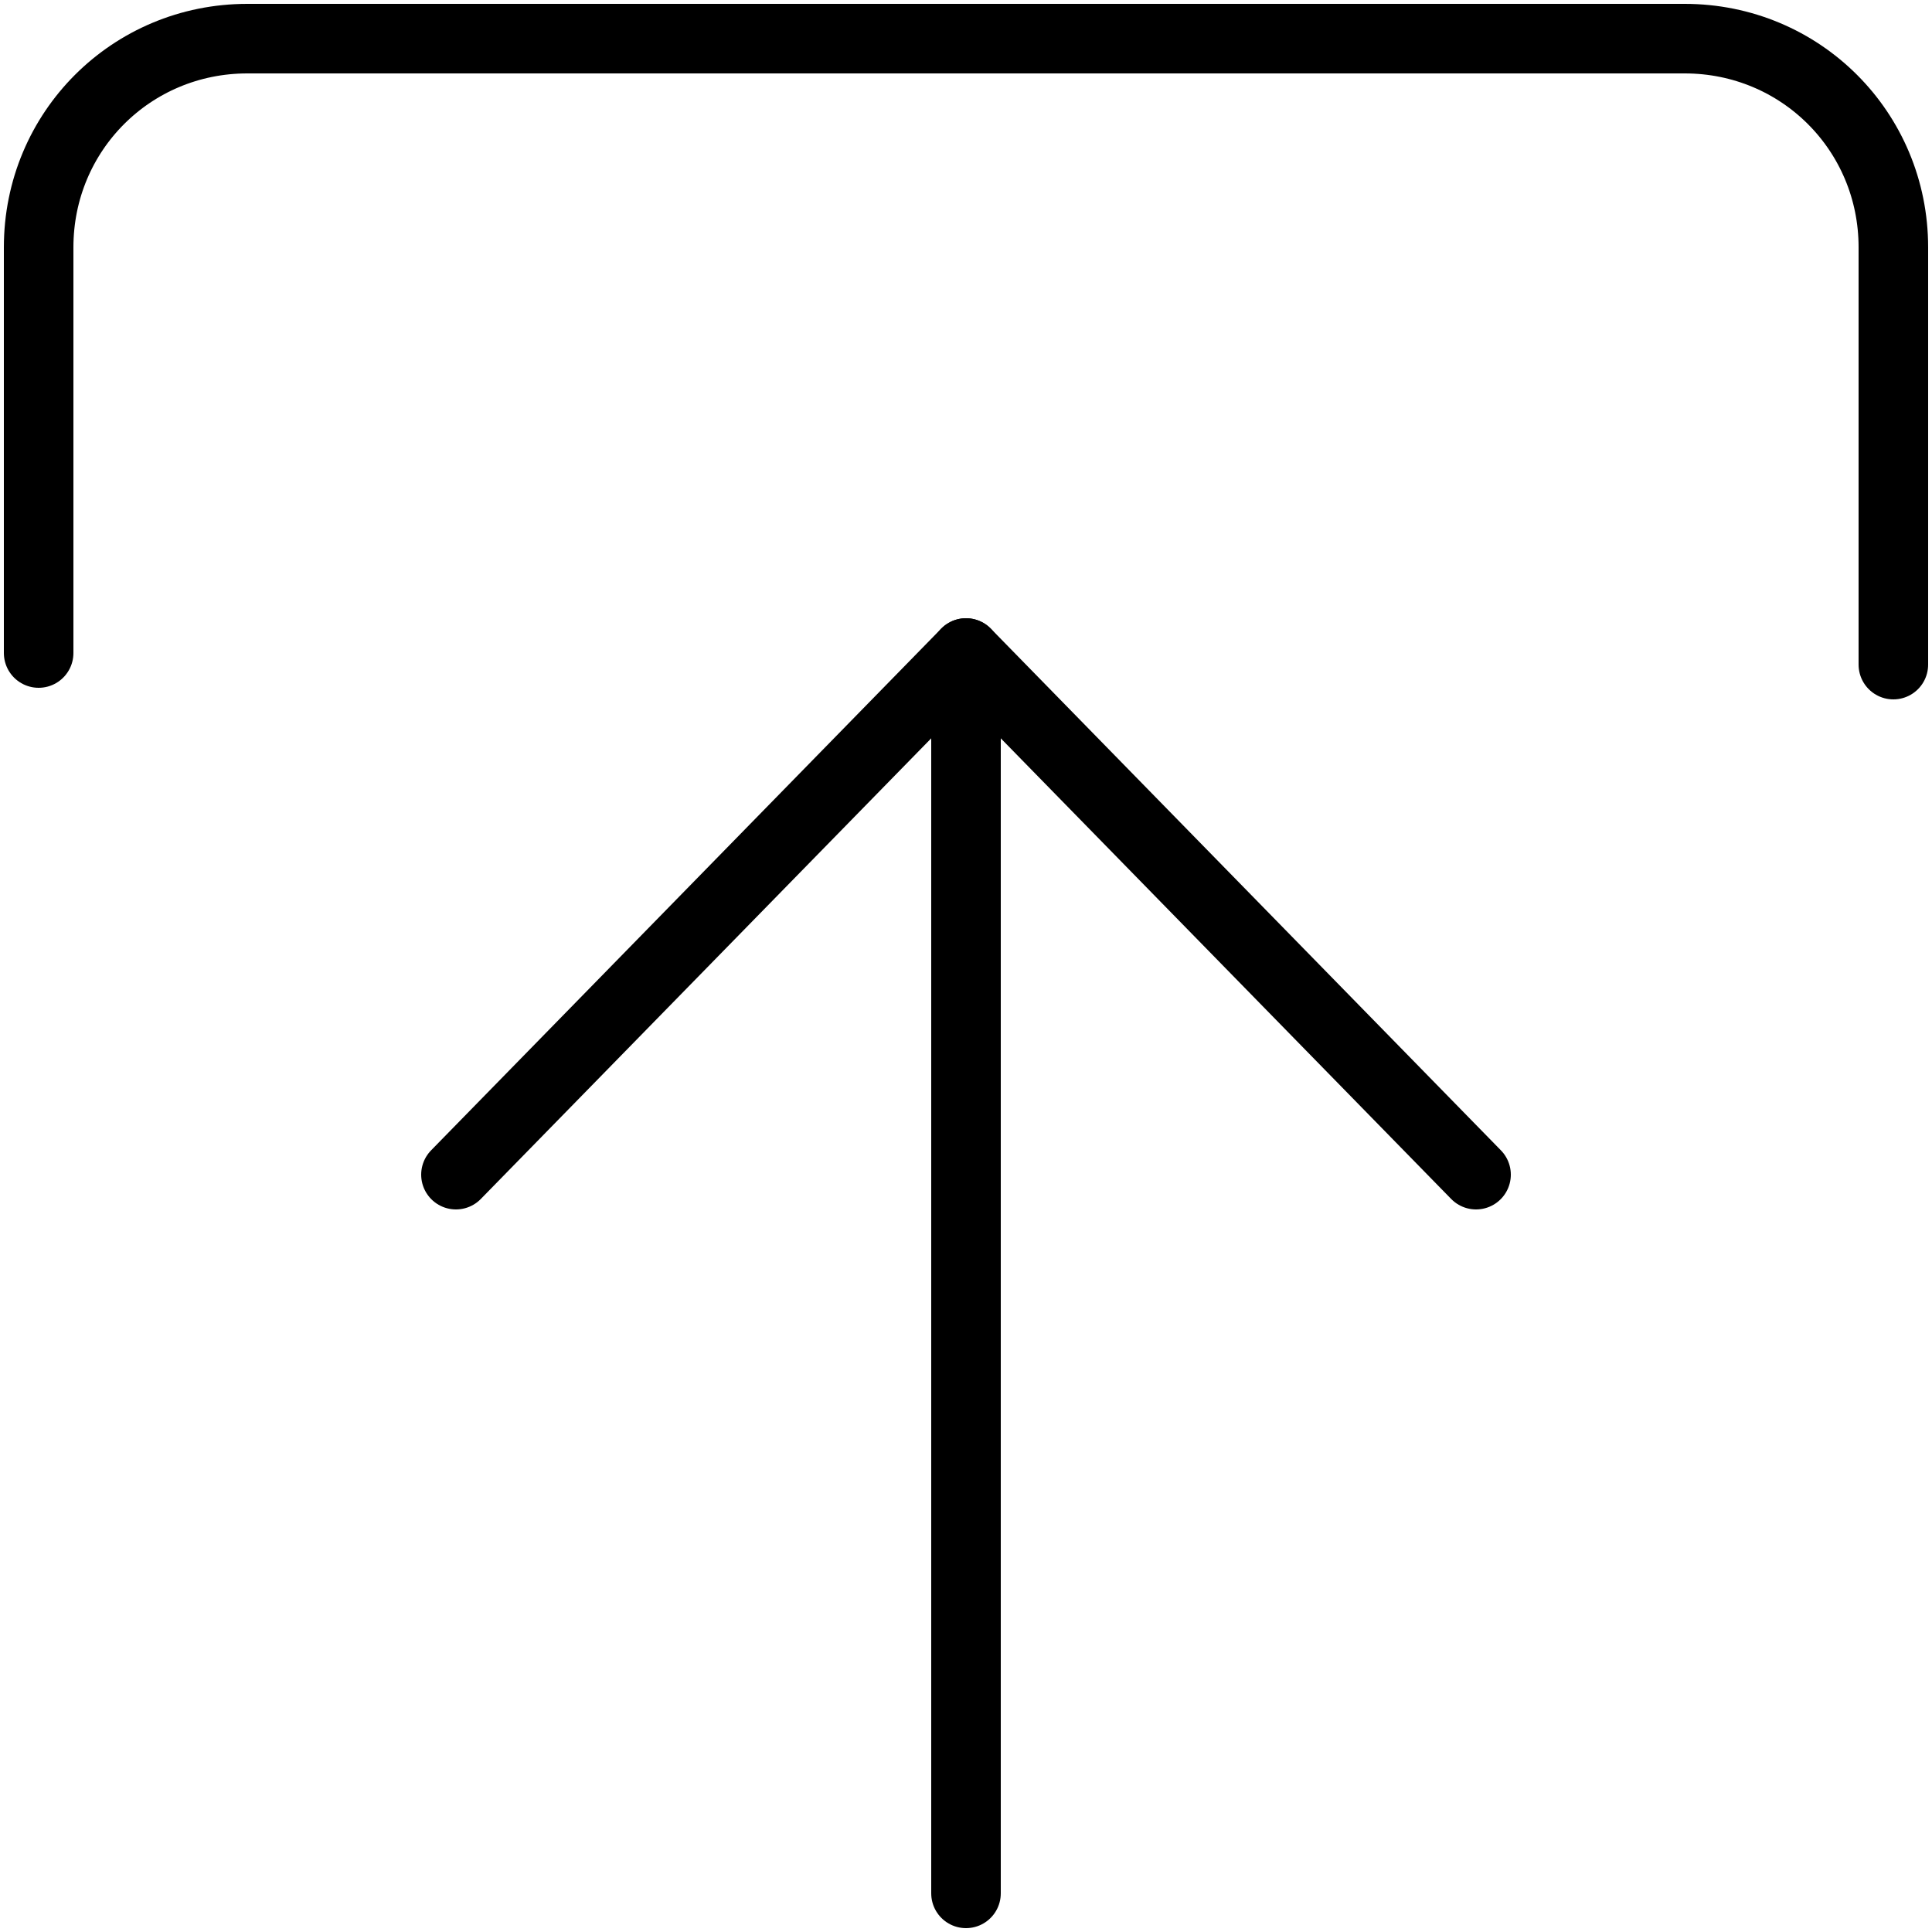
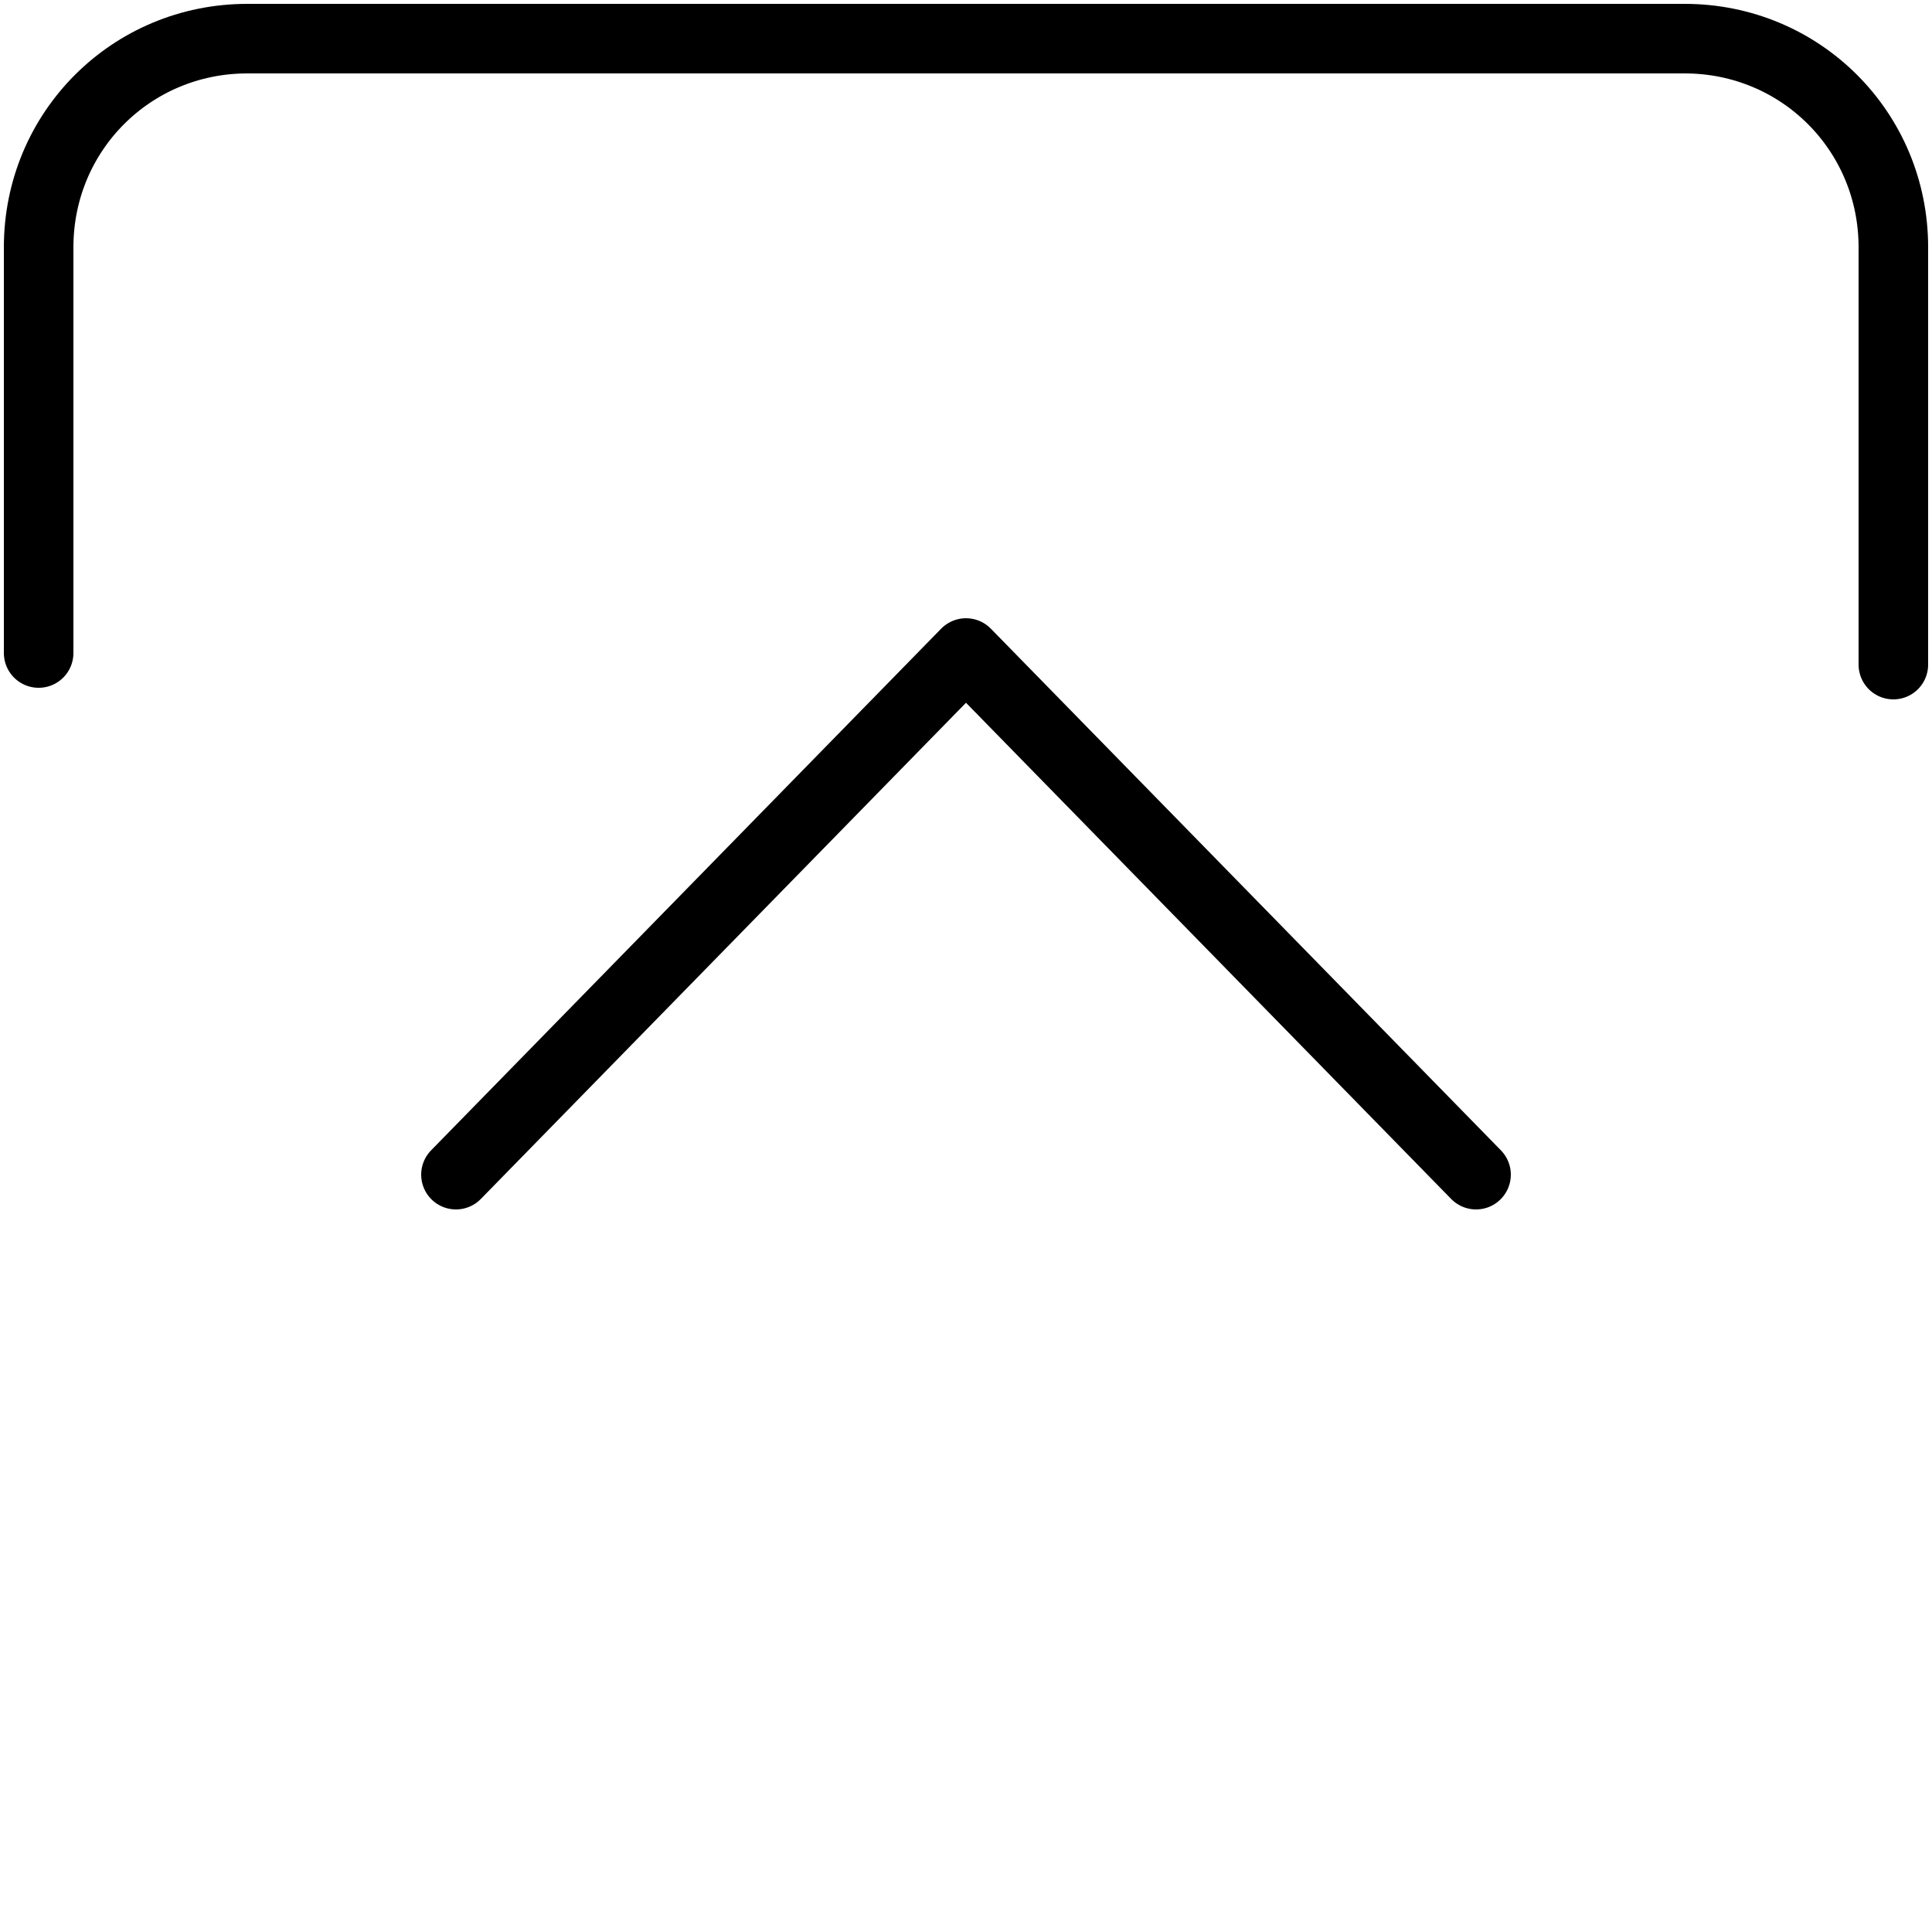
<svg xmlns="http://www.w3.org/2000/svg" version="1.1" id="Capa_1" x="0px" y="0px" viewBox="0 0 50 50" style="enable-background:new 0 0 50 50;" xml:space="preserve">
  <style type="text/css">
	.st0{fill:none;stroke:#000000;stroke-width:1.8;stroke-linecap:round;stroke-linejoin:round;}
</style>
  <g id="Capa_2_1_">
    <g id="Capa_1-2">
      <path class="st0" d="M1,16.9V6.4C1,3.4,3.4,1,6.4,1h37.2c3,0,5.4,2.4,5.4,5.4v10.8" />
      <polyline class="st0" points="38.2,30.4 25,16.9 11.8,30.4   " />
-       <line class="st0" x1="25" y1="16.9" x2="25" y2="49" />
    </g>
  </g>
</svg>